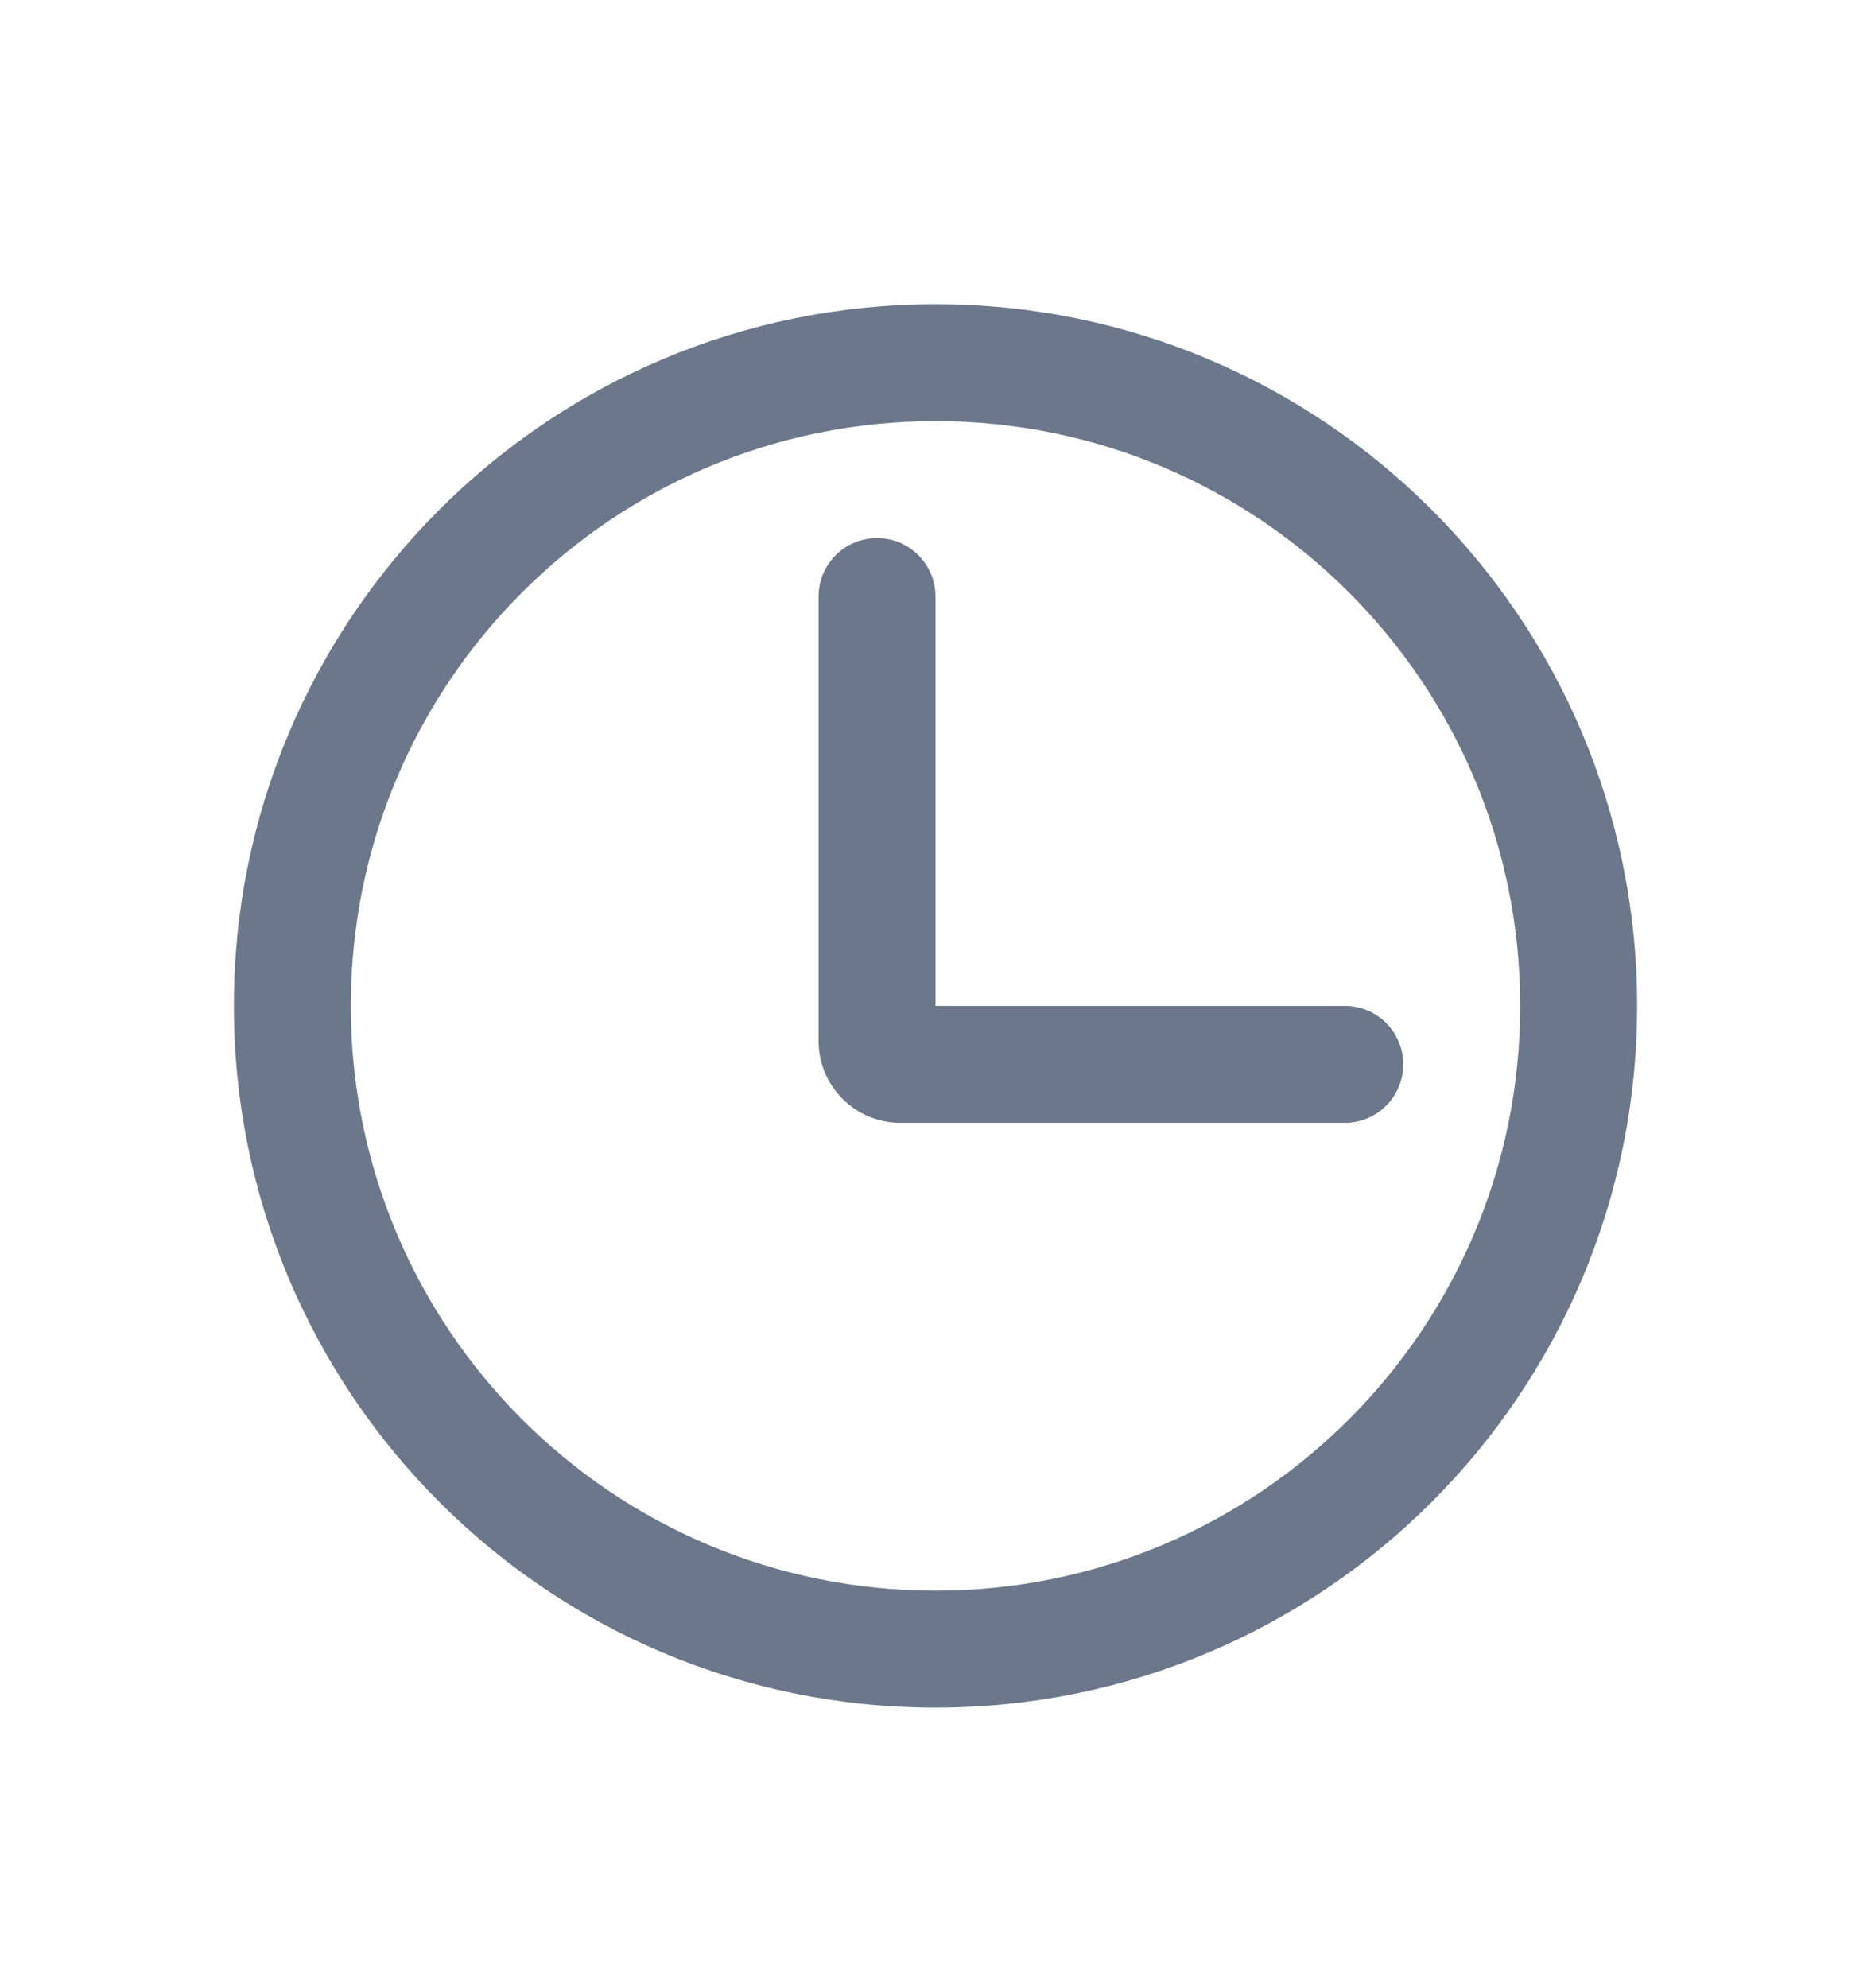
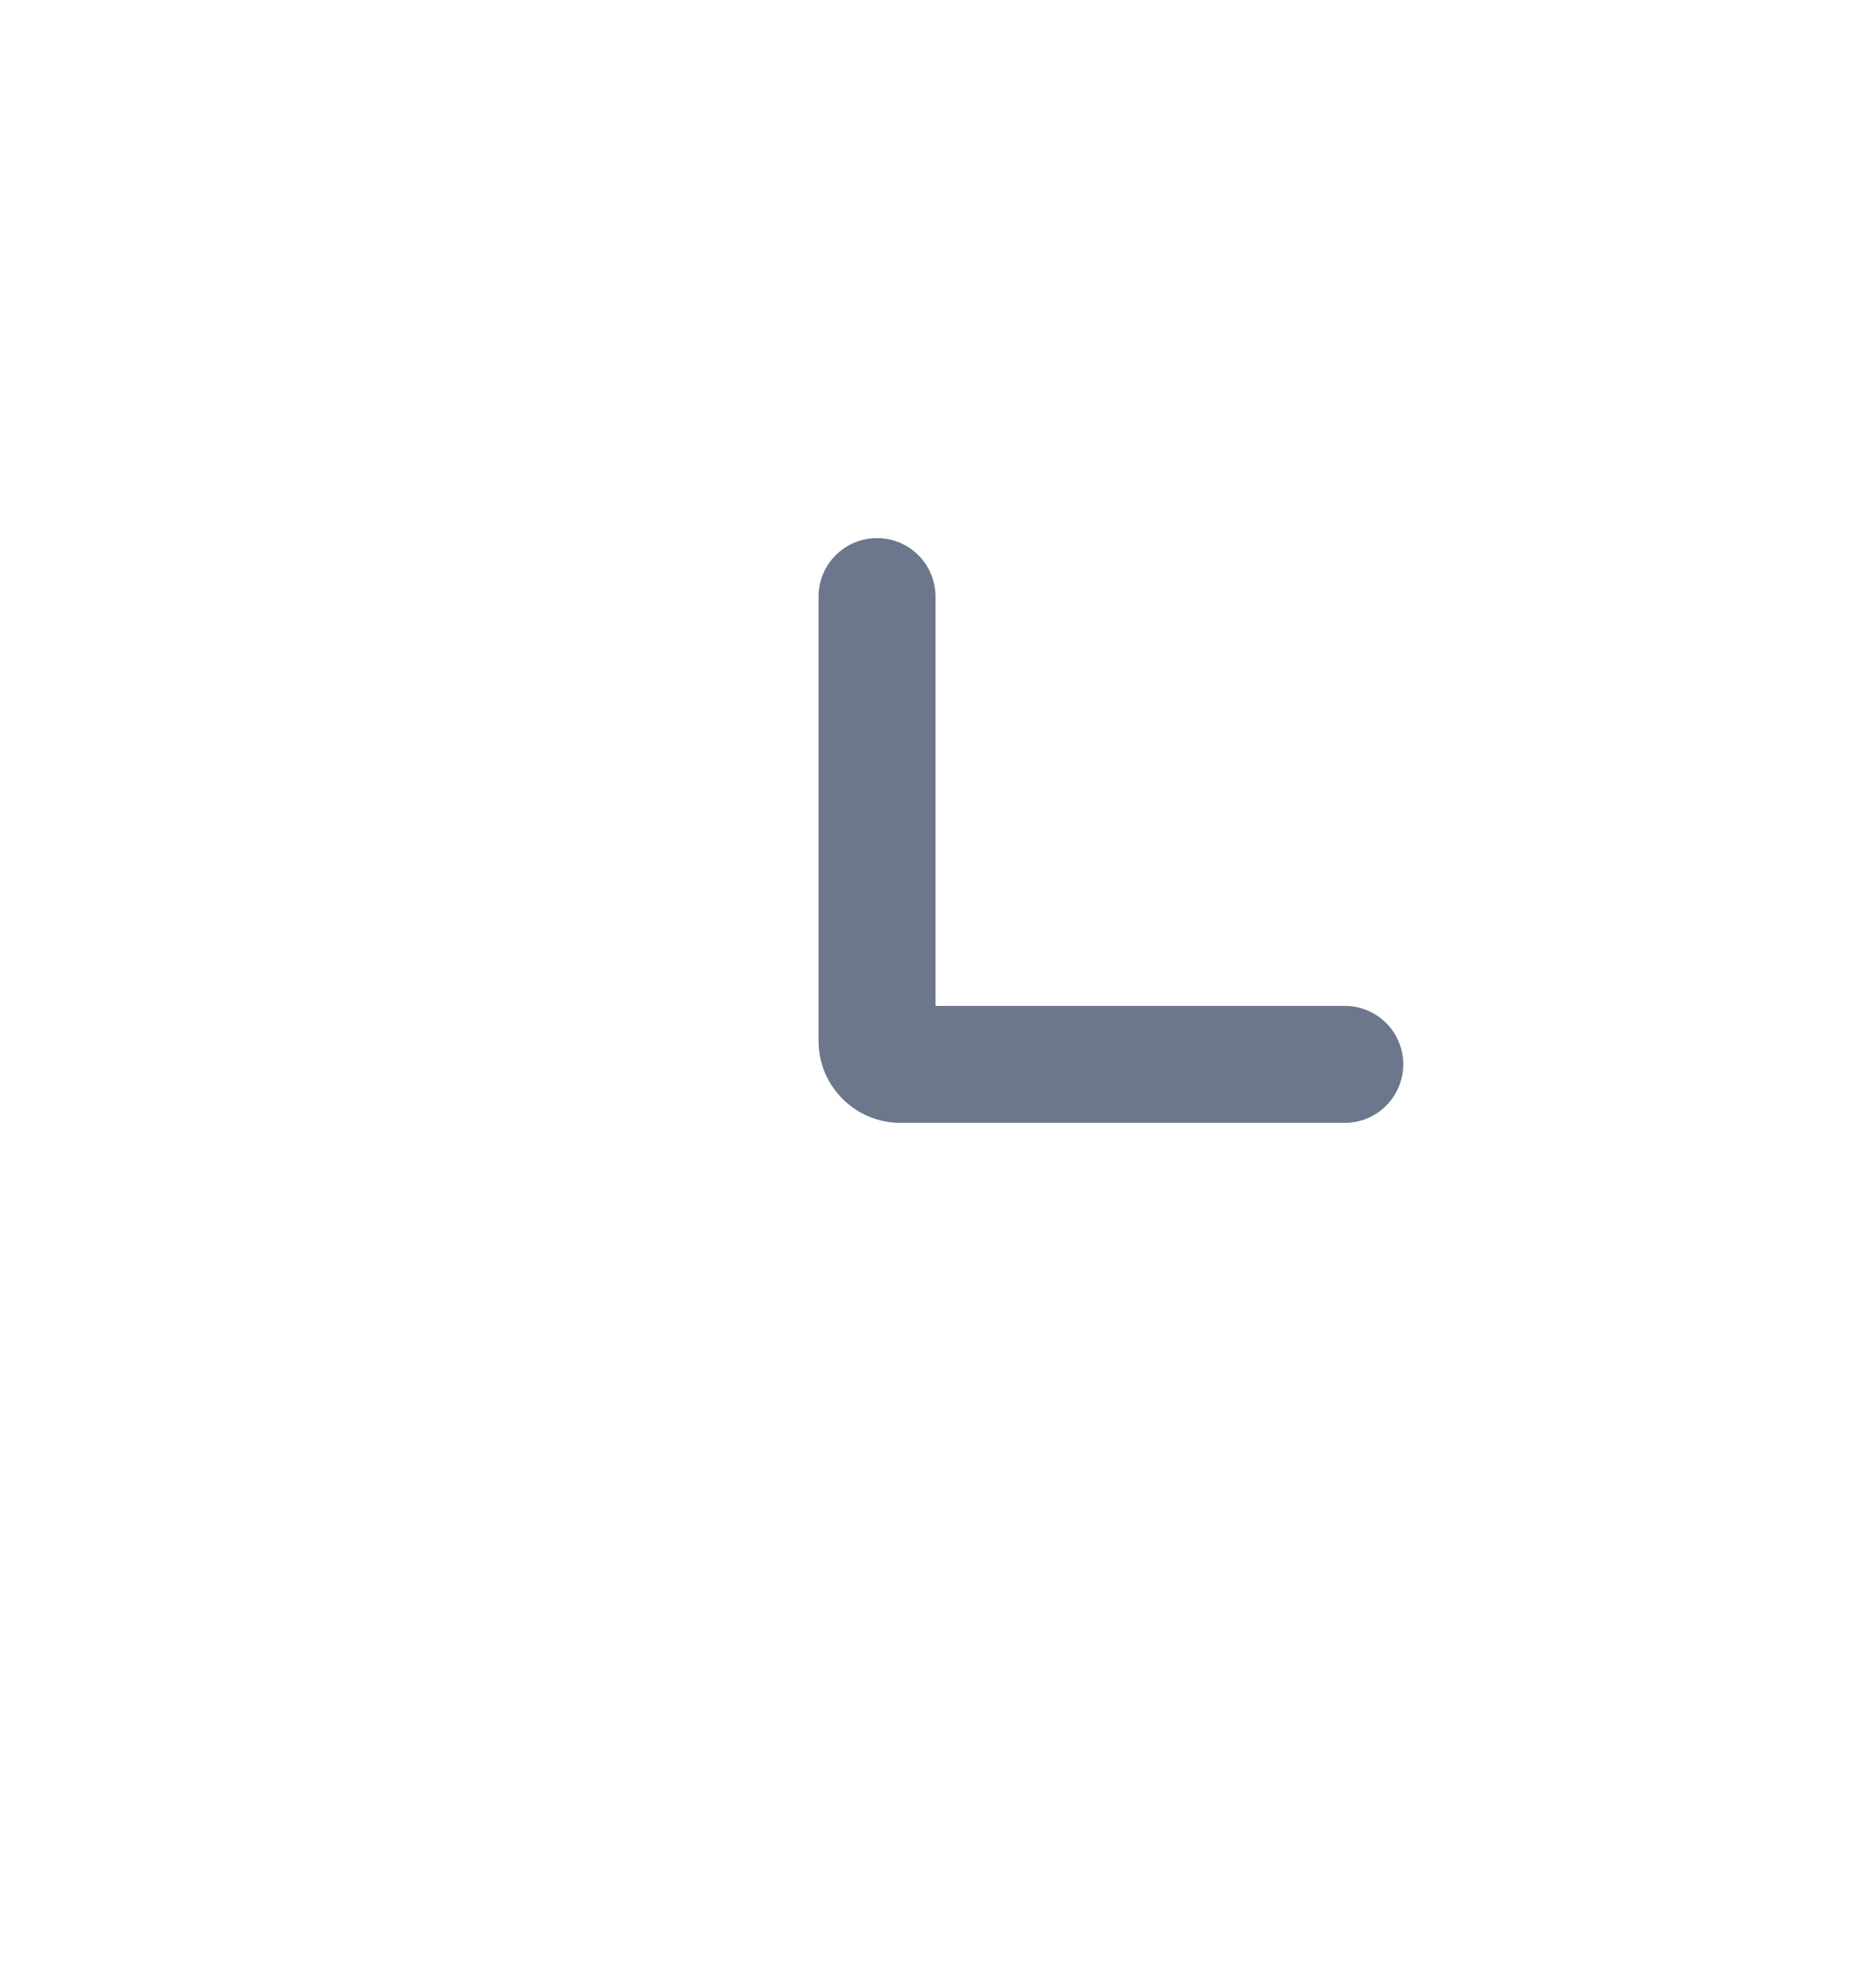
<svg xmlns="http://www.w3.org/2000/svg" width="16" height="17" viewBox="0 0 16 17" fill="none">
  <path fill-rule="evenodd" clip-rule="evenodd" d="M7.5 4.601C7.776 4.601 8 4.824 8 5.101V8.601H11.5C11.776 8.601 12 8.824 12 9.101C12 9.377 11.776 9.601 11.5 9.601H7.7C7.313 9.601 7 9.287 7 8.901V5.101C7 4.824 7.224 4.601 7.5 4.601Z" fill="#6D778B" />
-   <path fill-rule="evenodd" clip-rule="evenodd" d="M8 3.601C5.239 3.601 3 5.839 3 8.601C3 11.362 5.239 13.601 8 13.601C10.761 13.601 13 11.362 13 8.601C13 5.839 10.761 3.601 8 3.601ZM2 8.601C2 5.287 4.686 2.601 8 2.601C11.314 2.601 14 5.287 14 8.601C14 11.914 11.314 14.601 8 14.601C4.686 14.601 2 11.914 2 8.601Z" fill="#6D778B" />
</svg>